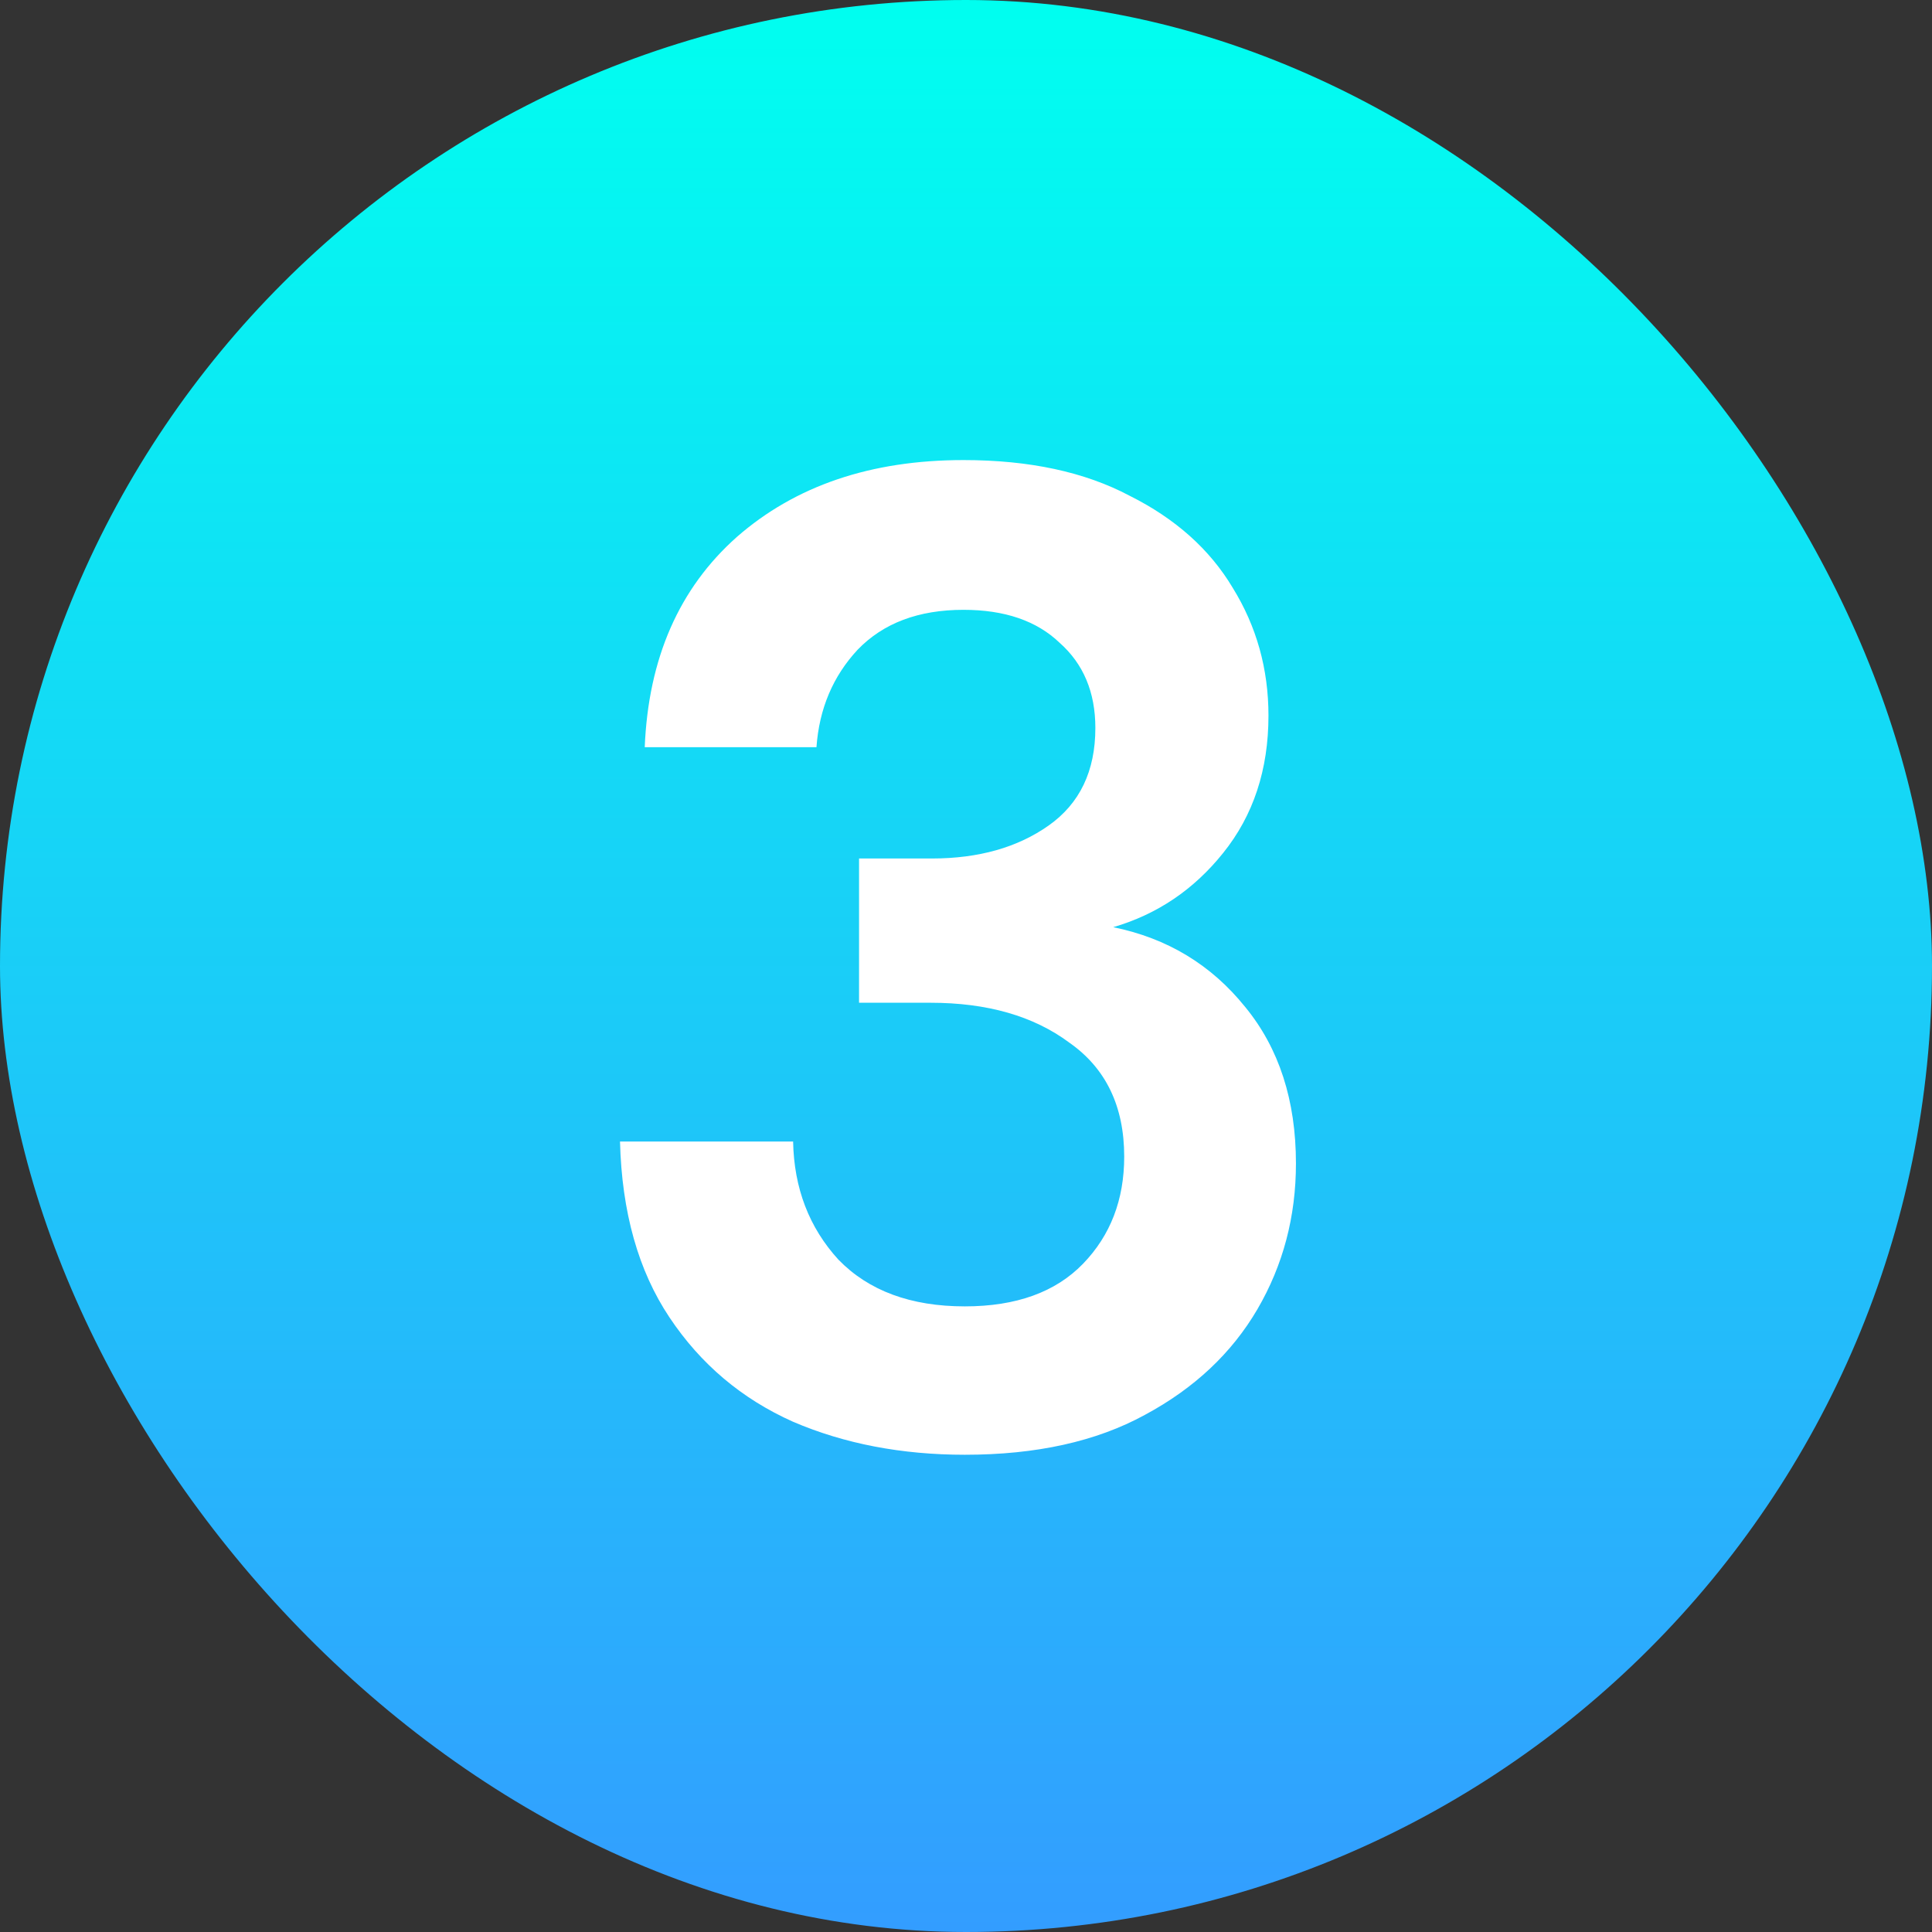
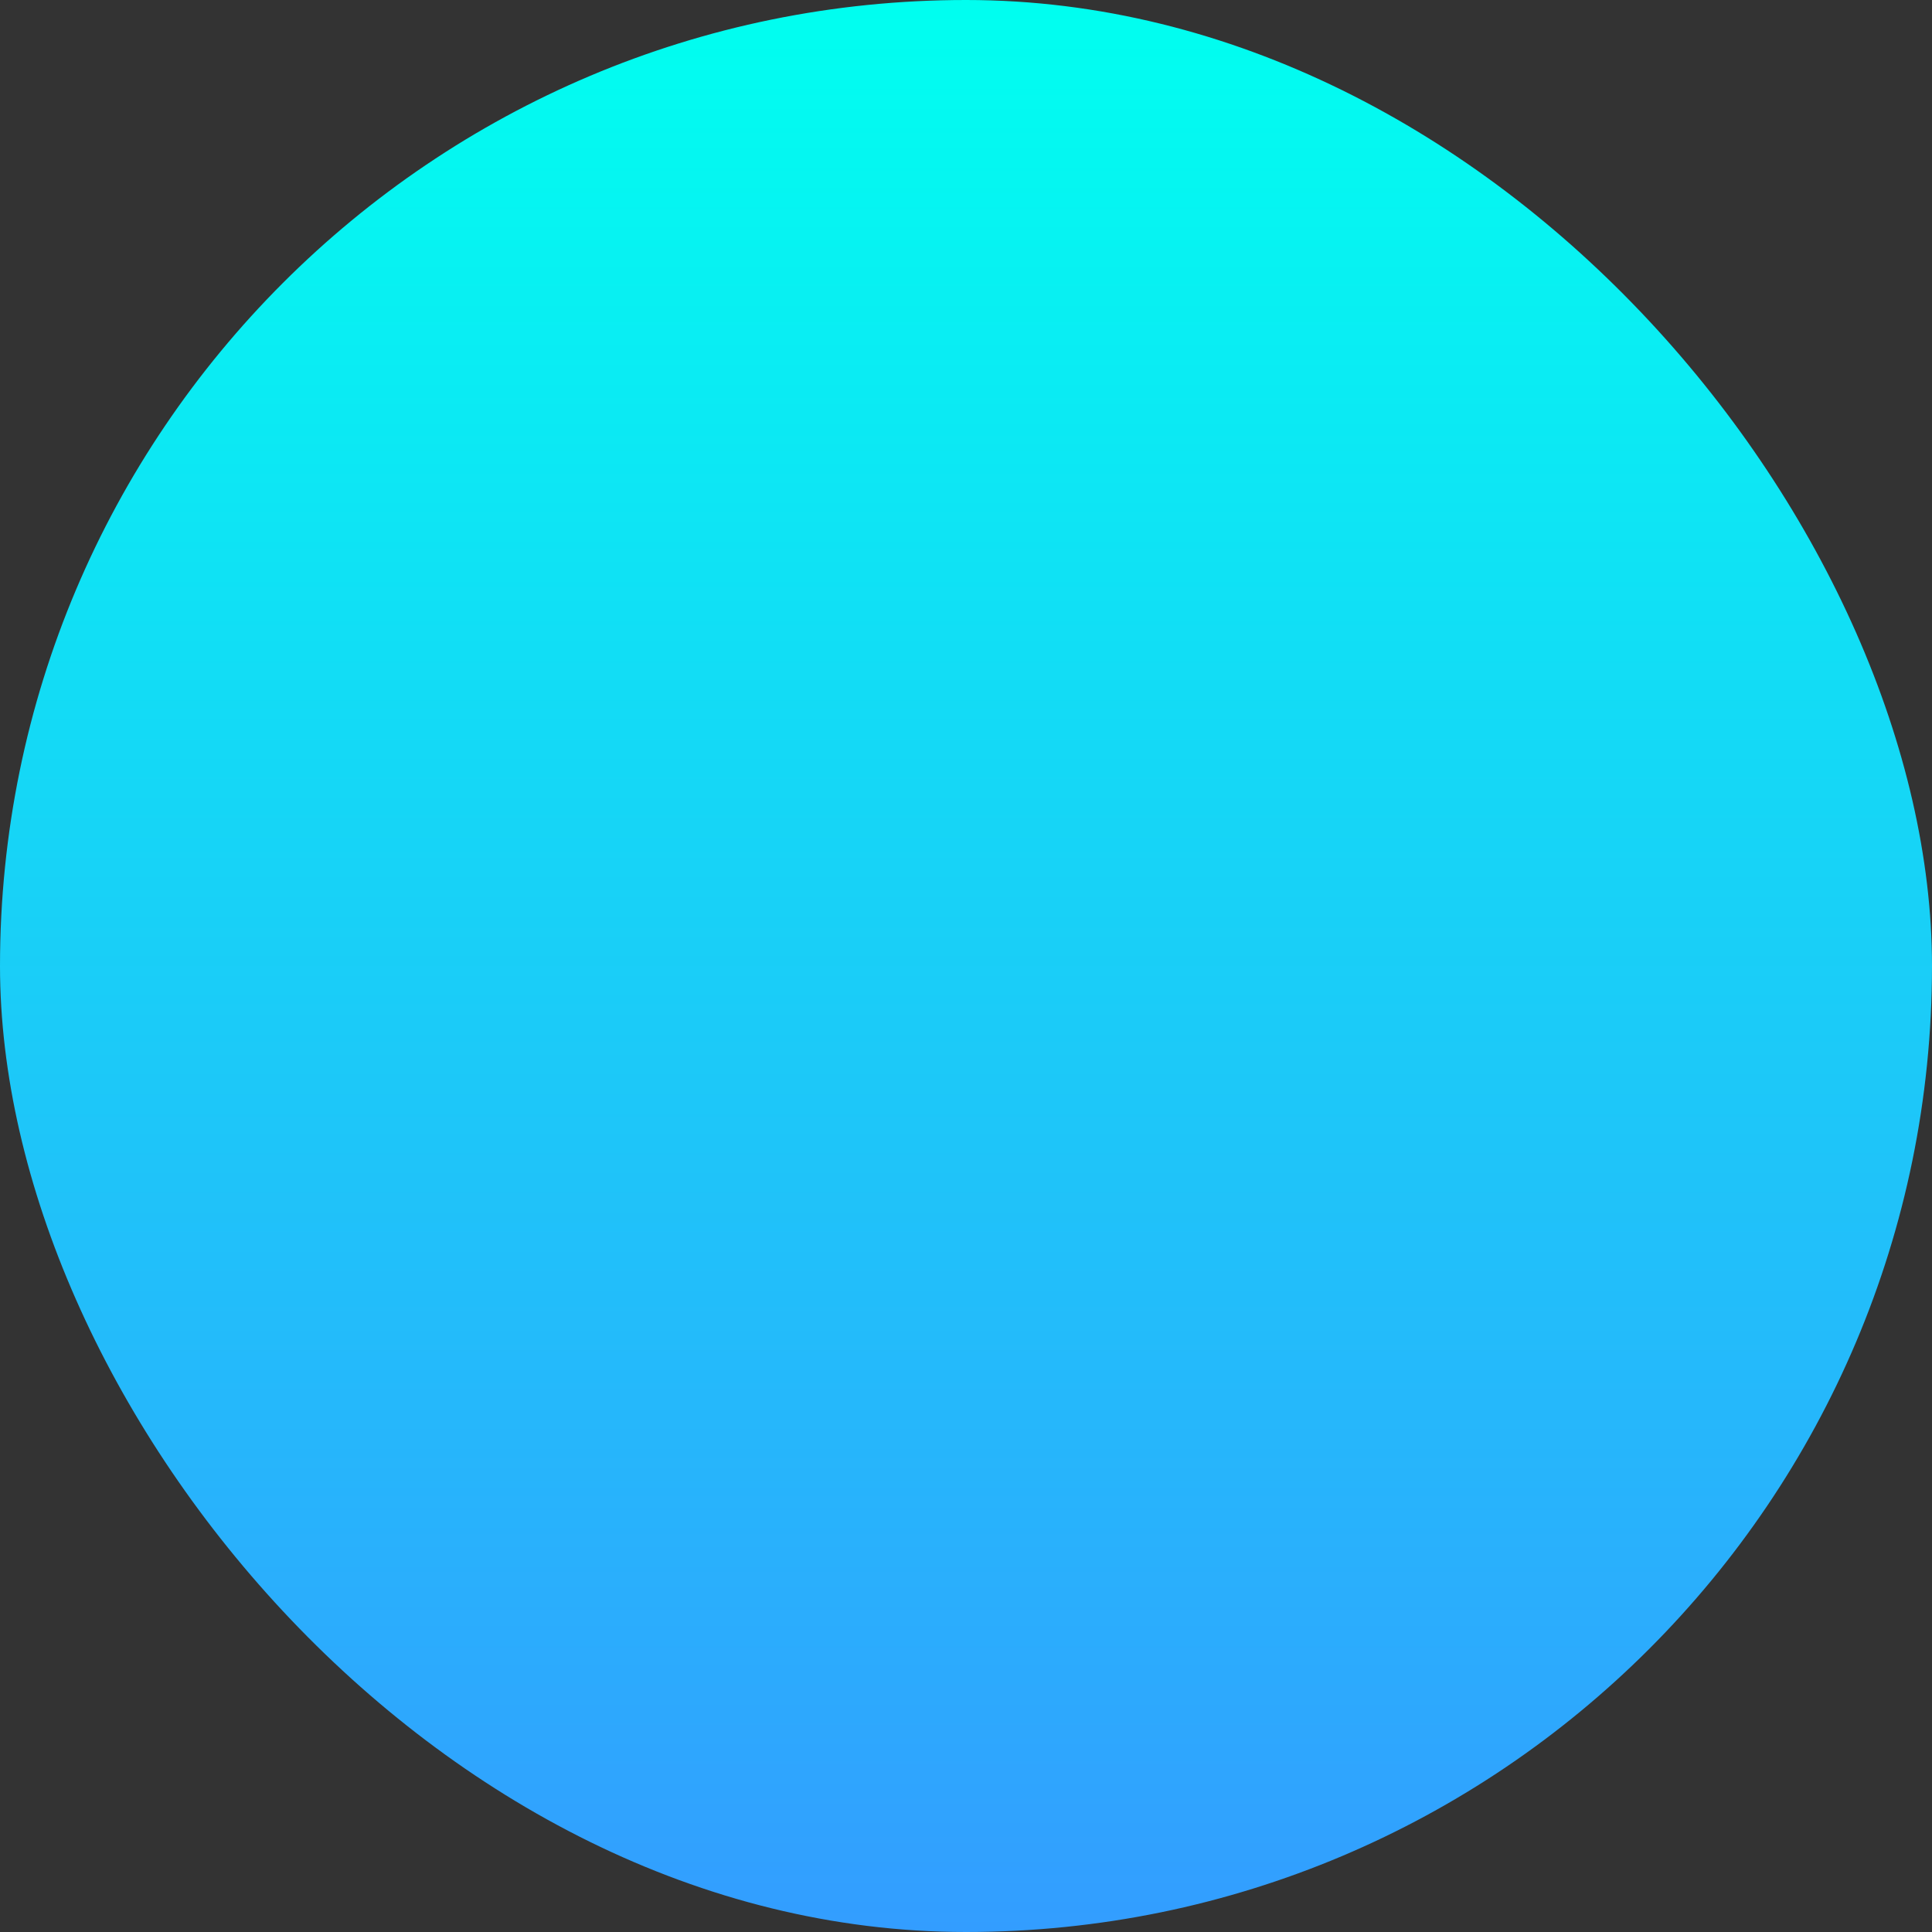
<svg xmlns="http://www.w3.org/2000/svg" width="45" height="45" viewBox="0 0 45 45" fill="none">
  <rect x="0" y="0" width="45" height="45" fill="#333333" stroke="none" />
  <rect width="45" height="45" rx="22.5" fill="url(#paint0_linear_502_11061)" />
-   <path d="M22.473 33.884C21.001 33.884 19.667 33.628 18.473 33.116C17.278 32.583 16.318 31.772 15.593 30.684C14.867 29.596 14.483 28.231 14.441 26.588H18.473C18.494 27.676 18.846 28.593 19.529 29.34C20.233 30.065 21.214 30.428 22.473 30.428C23.667 30.428 24.585 30.097 25.225 29.436C25.865 28.775 26.185 27.943 26.185 26.94C26.185 25.767 25.758 24.881 24.905 24.284C24.073 23.665 22.995 23.356 21.673 23.356H20.009V19.996H21.705C22.793 19.996 23.699 19.74 24.425 19.228C25.15 18.716 25.513 17.959 25.513 16.956C25.513 16.124 25.235 15.463 24.681 14.972C24.147 14.46 23.401 14.204 22.441 14.204C21.395 14.204 20.574 14.513 19.977 15.132C19.401 15.751 19.081 16.508 19.017 17.404H15.017C15.102 15.335 15.817 13.703 17.161 12.508C18.526 11.313 20.286 10.716 22.441 10.716C23.977 10.716 25.267 10.993 26.313 11.548C27.379 12.081 28.179 12.796 28.713 13.692C29.267 14.588 29.545 15.58 29.545 16.668C29.545 17.927 29.193 18.993 28.489 19.868C27.806 20.721 26.953 21.297 25.929 21.596C27.187 21.852 28.211 22.471 29.001 23.452C29.79 24.412 30.185 25.628 30.185 27.1C30.185 28.337 29.886 29.468 29.289 30.492C28.691 31.516 27.817 32.337 26.665 32.956C25.534 33.575 24.137 33.884 22.473 33.884Z" fill="white" />
  <defs>
    <linearGradient id="paint0_linear_502_11061" x1="22.5" y1="0" x2="22.5" y2="45" gradientUnits="userSpaceOnUse">
      <stop stop-color="#00FFF0" />
      <stop offset="1" stop-color="#339DFF" />
    </linearGradient>
  </defs>
</svg>